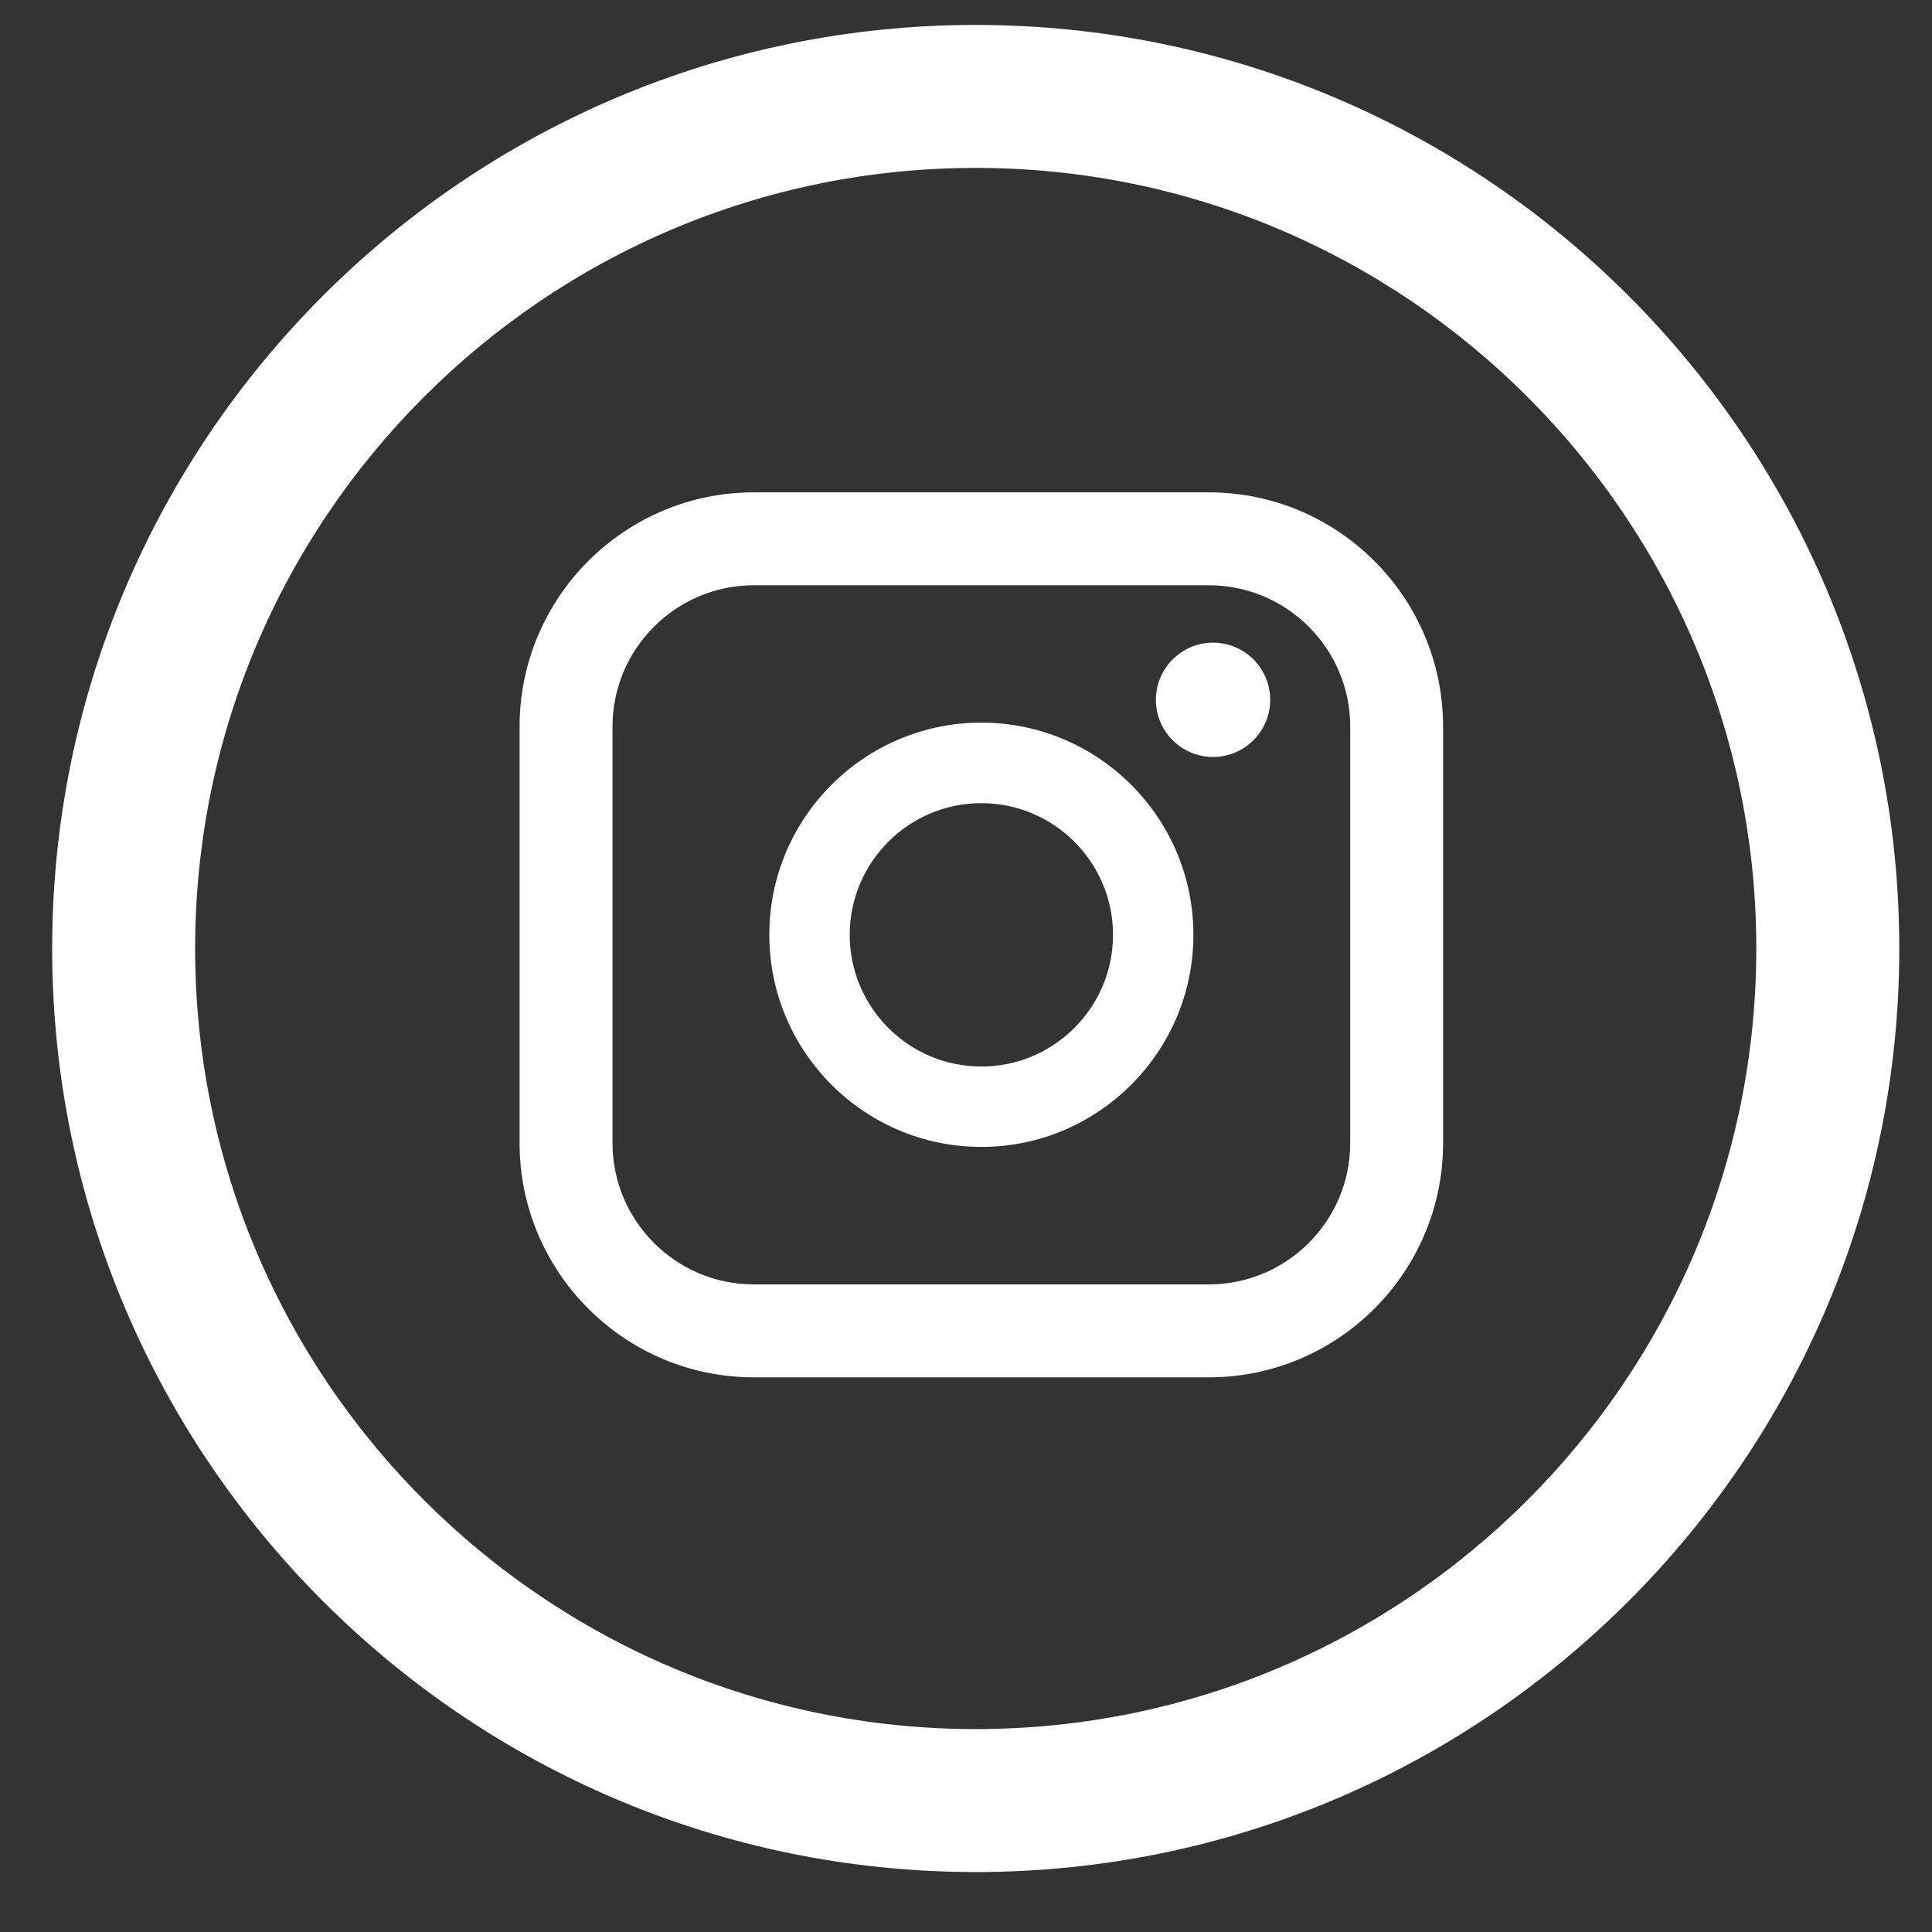
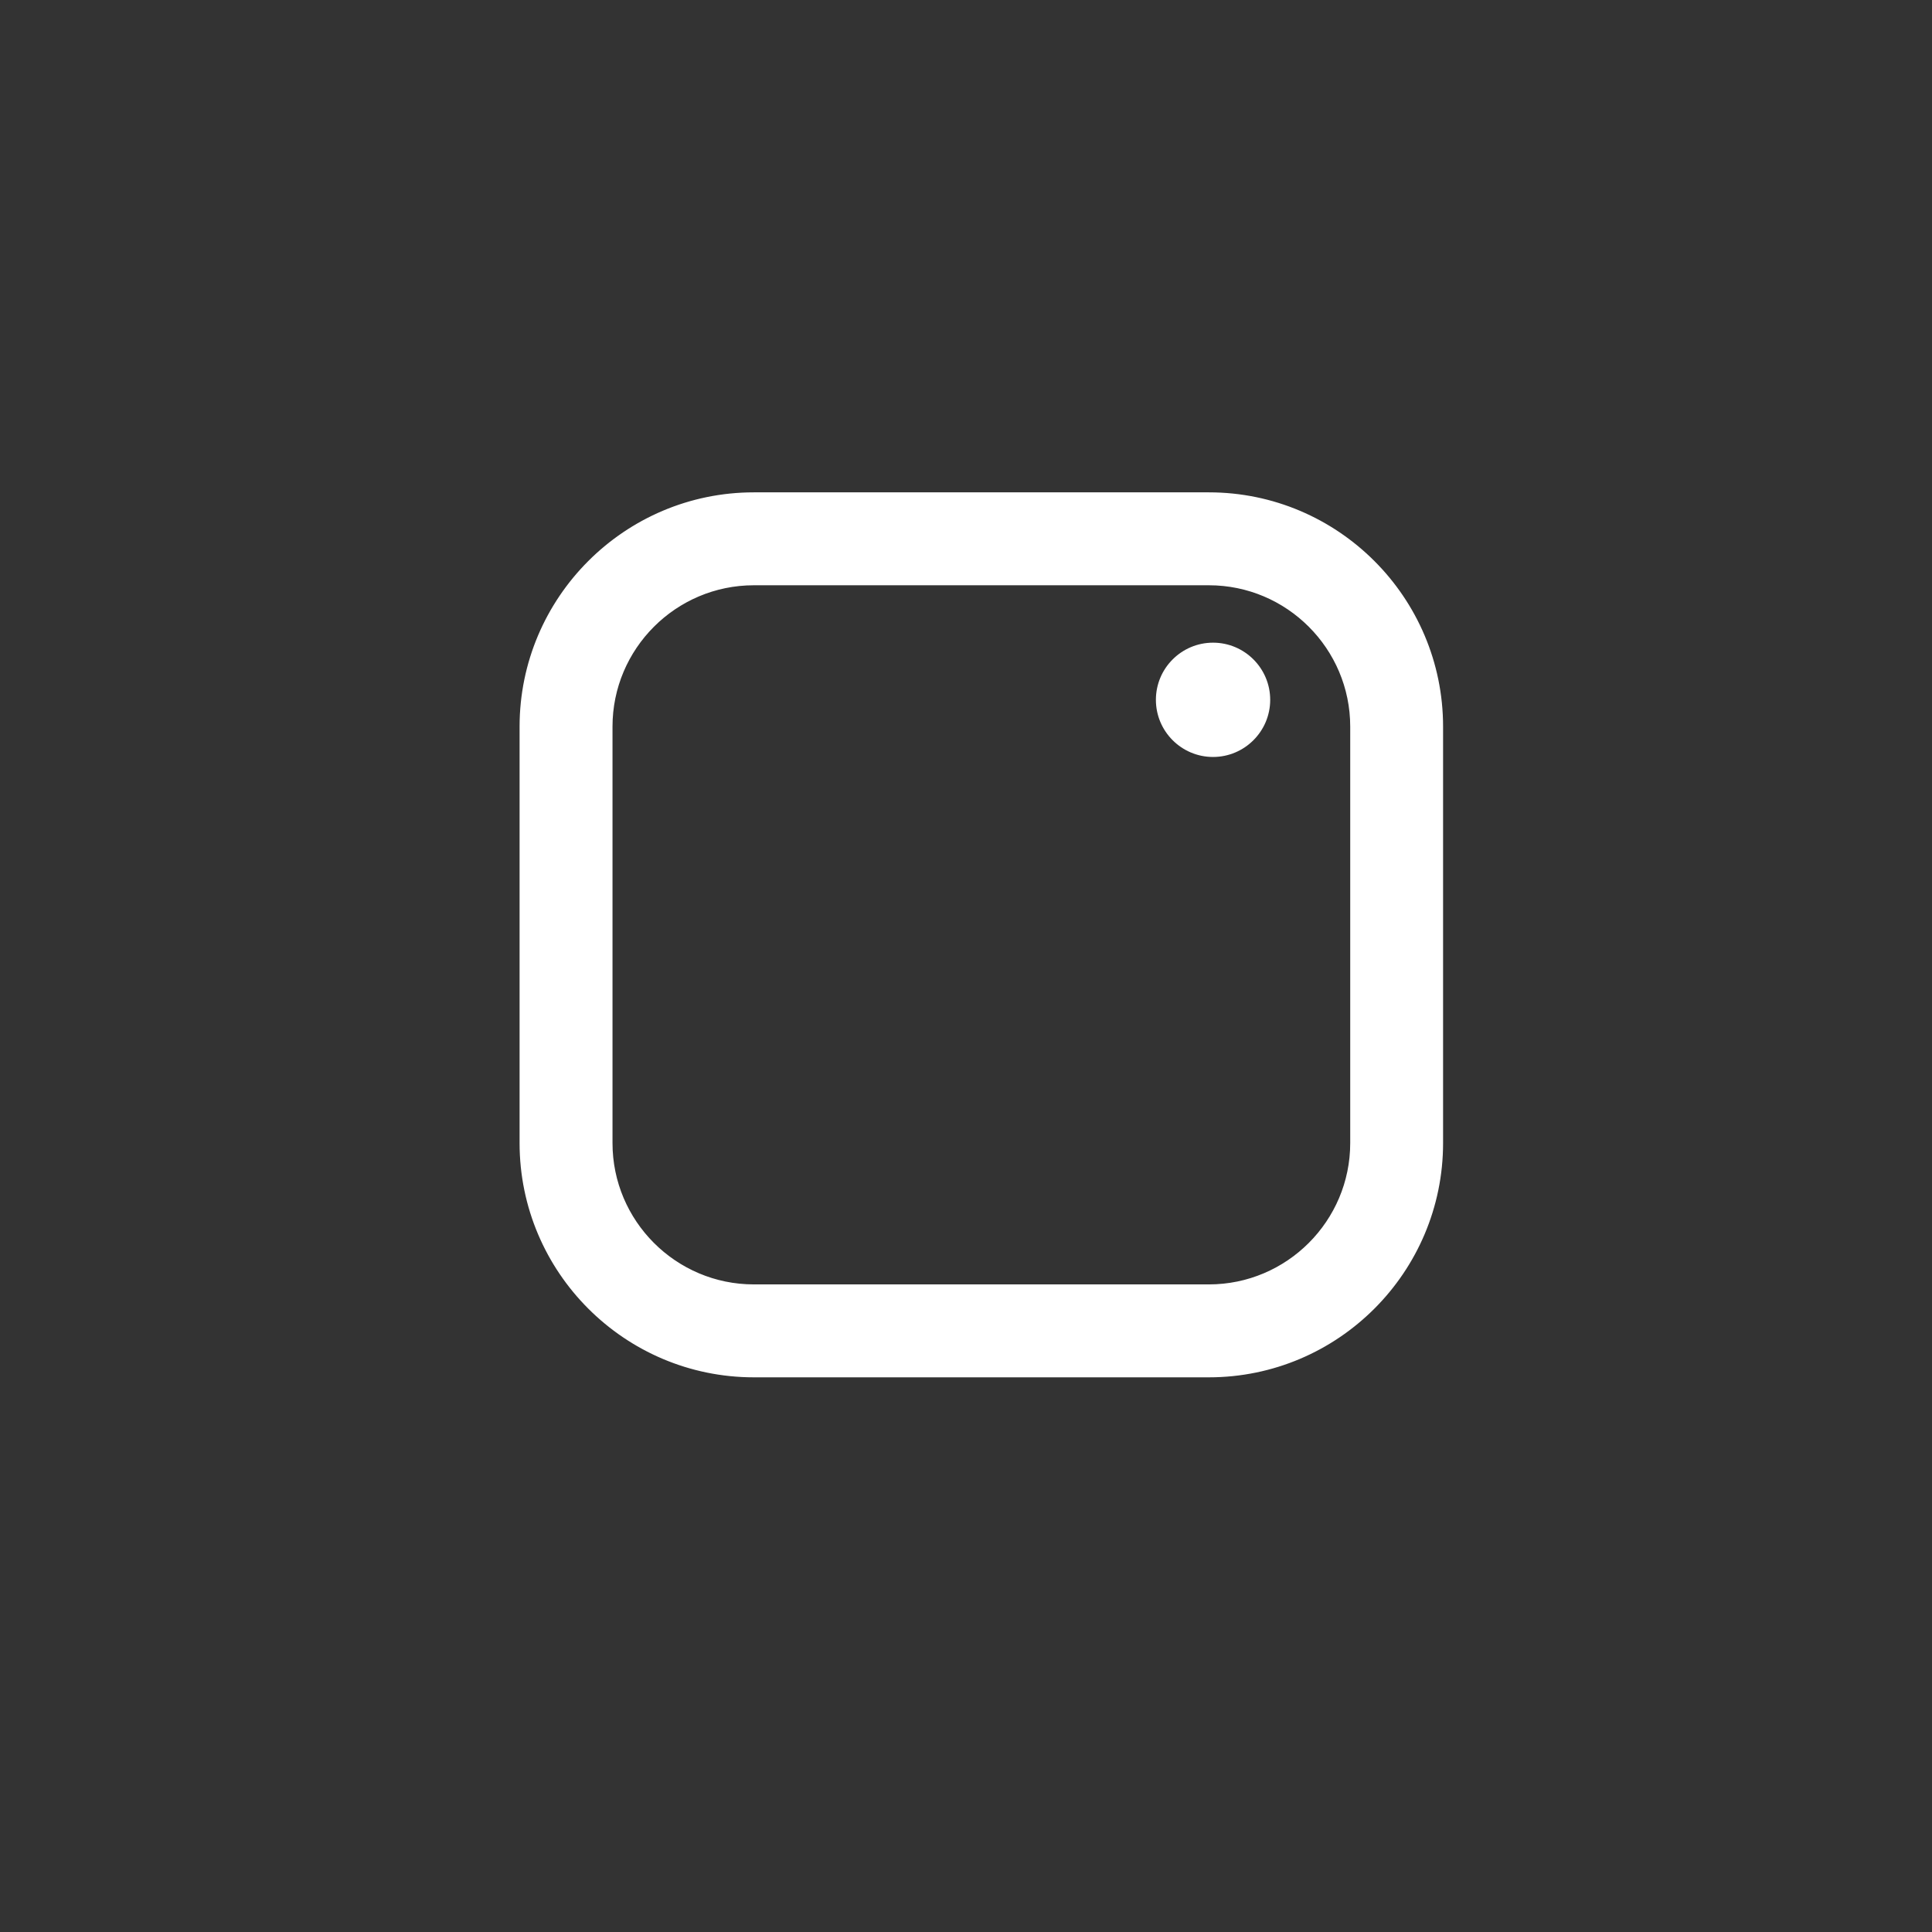
<svg xmlns="http://www.w3.org/2000/svg" width="31" height="31" viewBox="0 0 31 31" fill="none">
  <rect x="0" y="0" width="31" height="31" fill="#333333" stroke="none" />
  <path d="M19.397 7.95H12.096C10.051 7.95 8.387 9.614 8.387 11.659V18.341C8.387 20.386 10.051 22.05 12.096 22.05H19.397C21.442 22.05 23.105 20.386 23.105 18.341V11.659C23.105 9.614 21.442 7.95 19.397 7.95ZM9.778 11.659C9.778 10.381 10.818 9.341 12.096 9.341H19.397C20.675 9.341 21.715 10.381 21.715 11.659V18.341C21.715 19.619 20.675 20.659 19.397 20.659H12.096C10.818 20.659 9.778 19.619 9.778 18.341V11.659Z" fill="white" stroke="white" stroke-width="0.1" />
-   <path d="M15.746 18.403C17.622 18.403 19.149 16.876 19.149 14.999C19.149 13.122 17.623 11.595 15.746 11.595C13.87 11.595 12.344 13.122 12.344 14.999C12.344 16.876 13.87 18.403 15.746 18.403ZM15.746 12.887C16.911 12.887 17.859 13.835 17.859 15C17.859 16.165 16.911 17.113 15.746 17.113C14.582 17.113 13.634 16.165 13.634 15C13.634 13.835 14.582 12.887 15.746 12.887Z" fill="white" />
  <path d="M19.464 12.146C19.969 12.146 20.381 11.735 20.381 11.229C20.381 10.723 19.97 10.312 19.464 10.312C18.958 10.312 18.547 10.723 18.547 11.229C18.547 11.735 18.958 12.146 19.464 12.146Z" fill="white" />
-   <path d="M1.137 15.219C1.137 23.224 7.65 29.738 15.656 29.738C23.663 29.738 30.175 23.224 30.175 15.219C30.175 7.213 23.663 0.7 15.656 0.7C7.65 0.7 1.137 7.213 1.137 15.219ZM2.831 15.219C2.831 8.148 8.585 2.394 15.656 2.394C22.727 2.394 28.481 8.148 28.481 15.219C28.481 22.29 22.727 28.044 15.656 28.044C8.585 28.044 2.831 22.29 2.831 15.219Z" fill="url(#paint0_linear_318_10179)" stroke="white" stroke-width="0.6" />
  <defs>
    <linearGradient id="paint0_linear_318_10179" x1="15.656" y1="0.909" x2="15.656" y2="29.581" gradientUnits="userSpaceOnUse">
      <stop stop-color="white" />
      <stop offset="1" stop-color="white" />
    </linearGradient>
  </defs>
</svg>